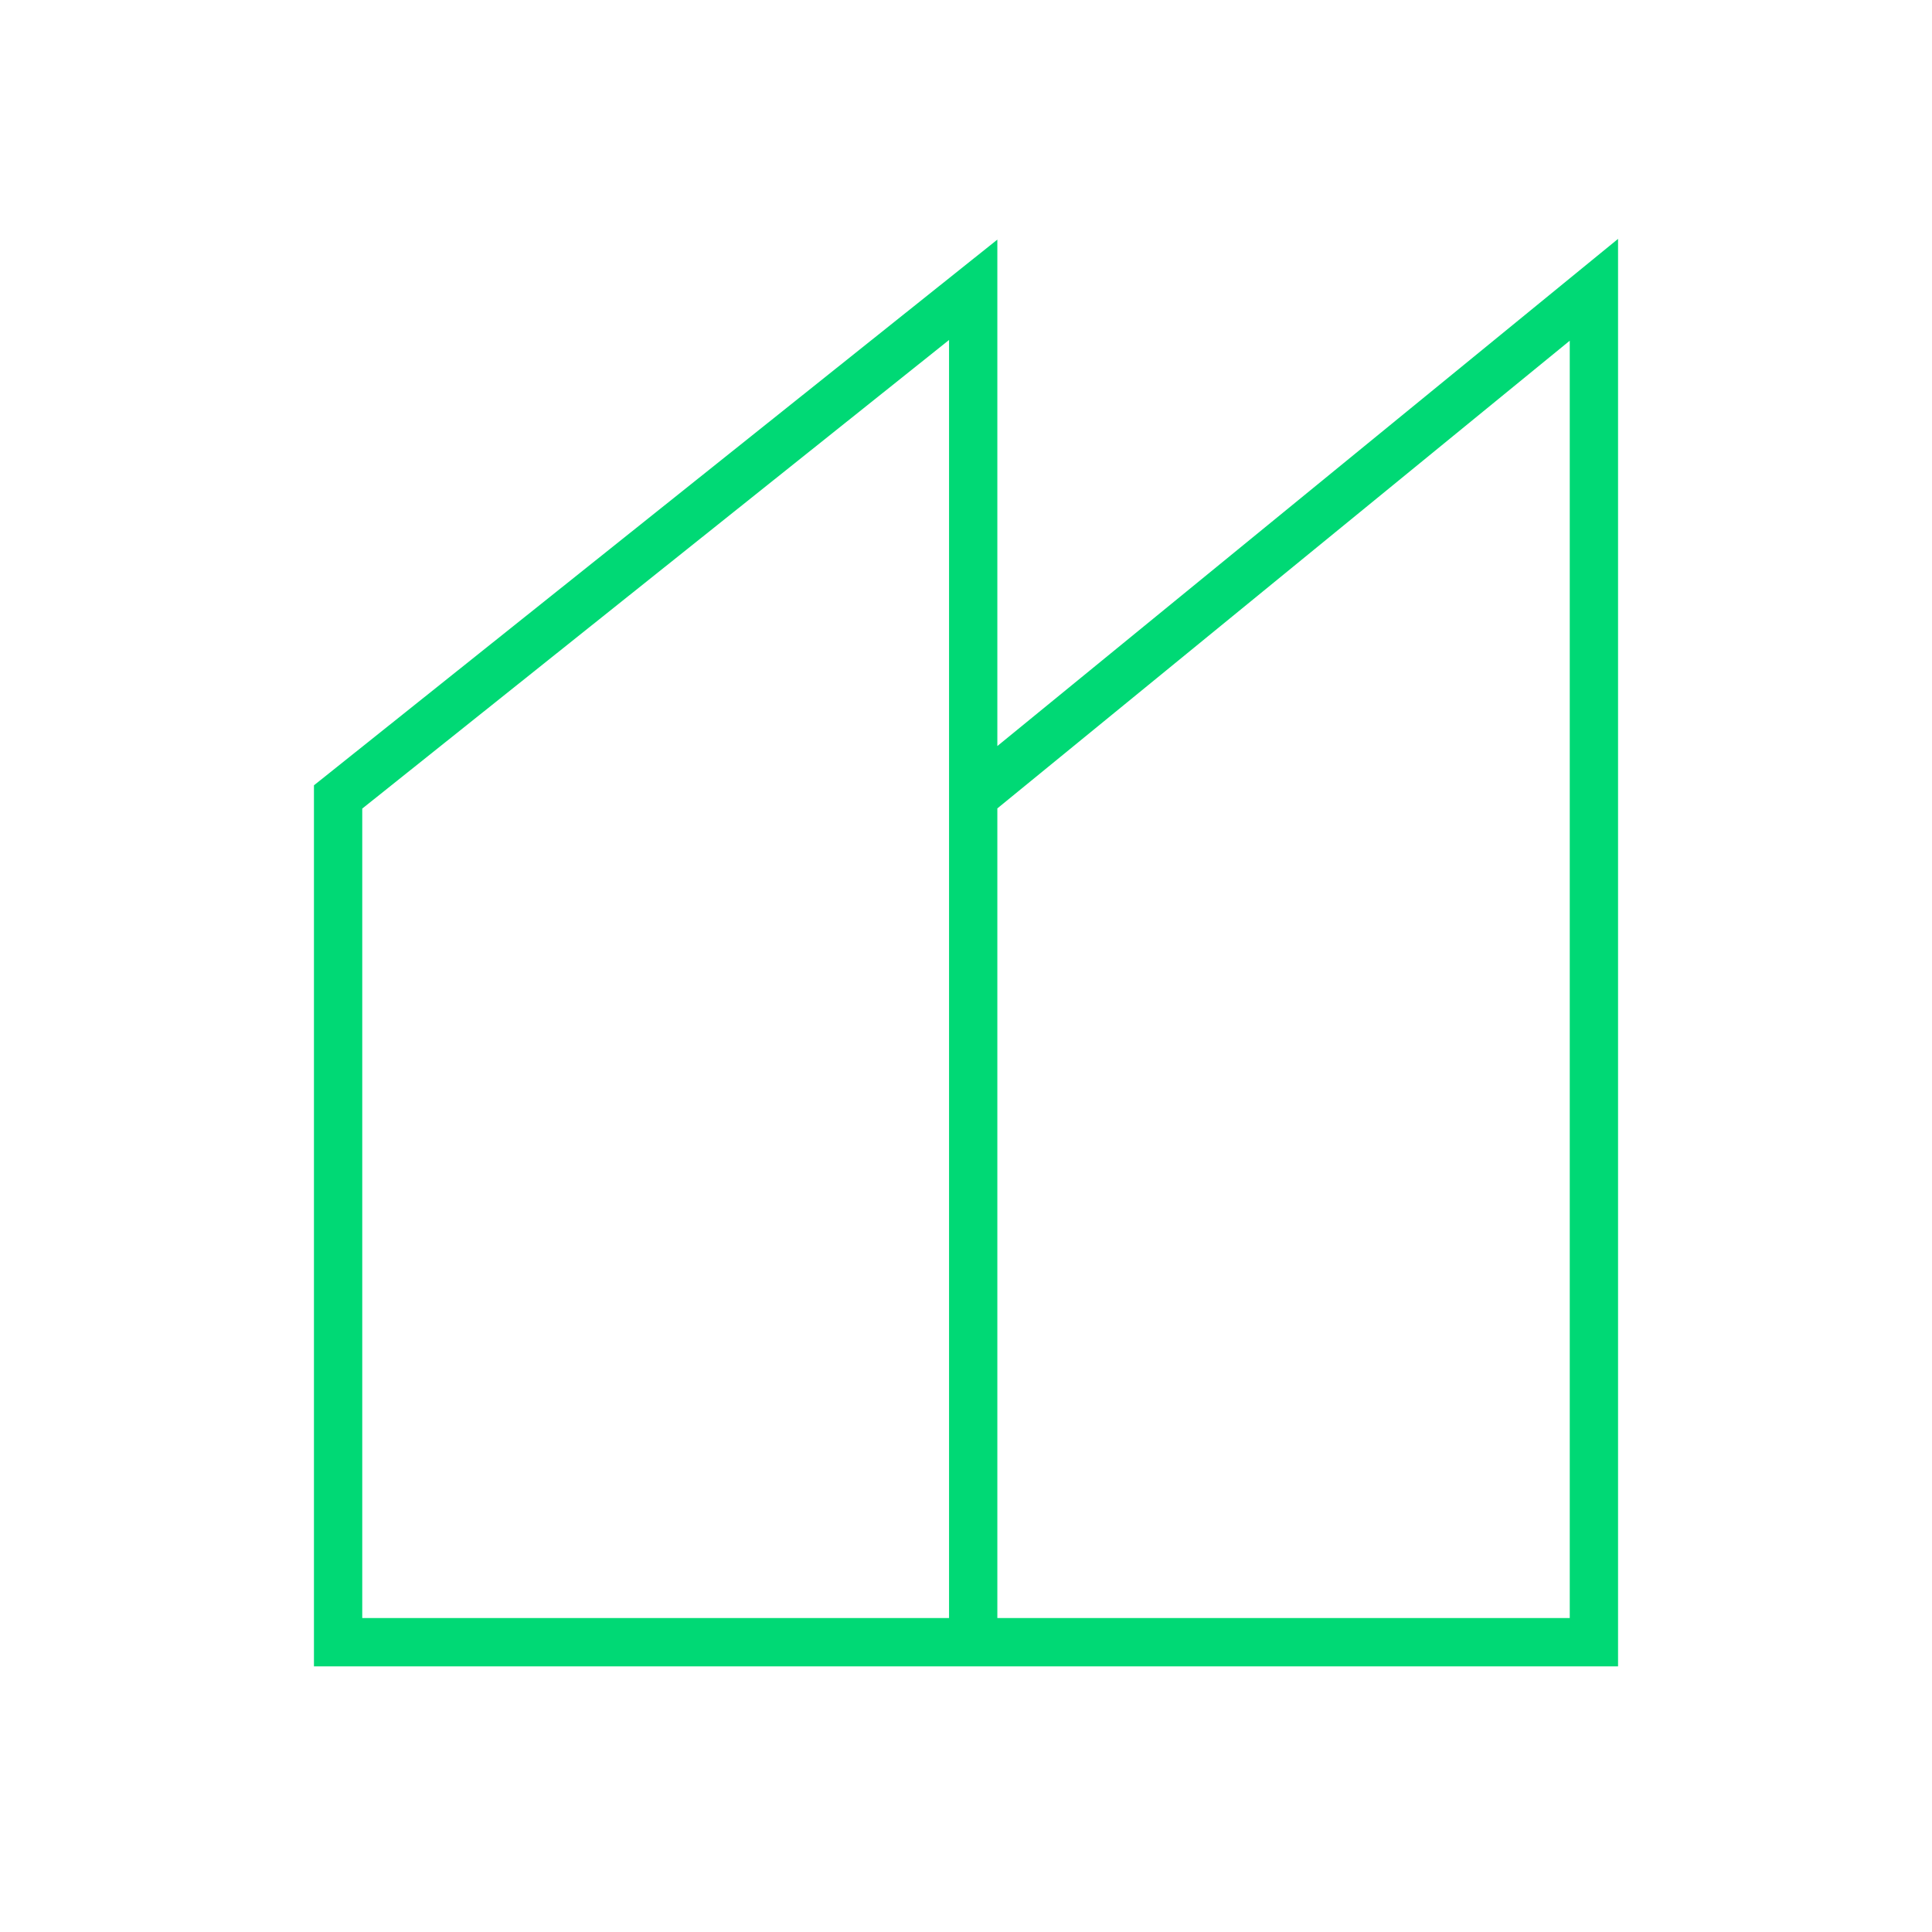
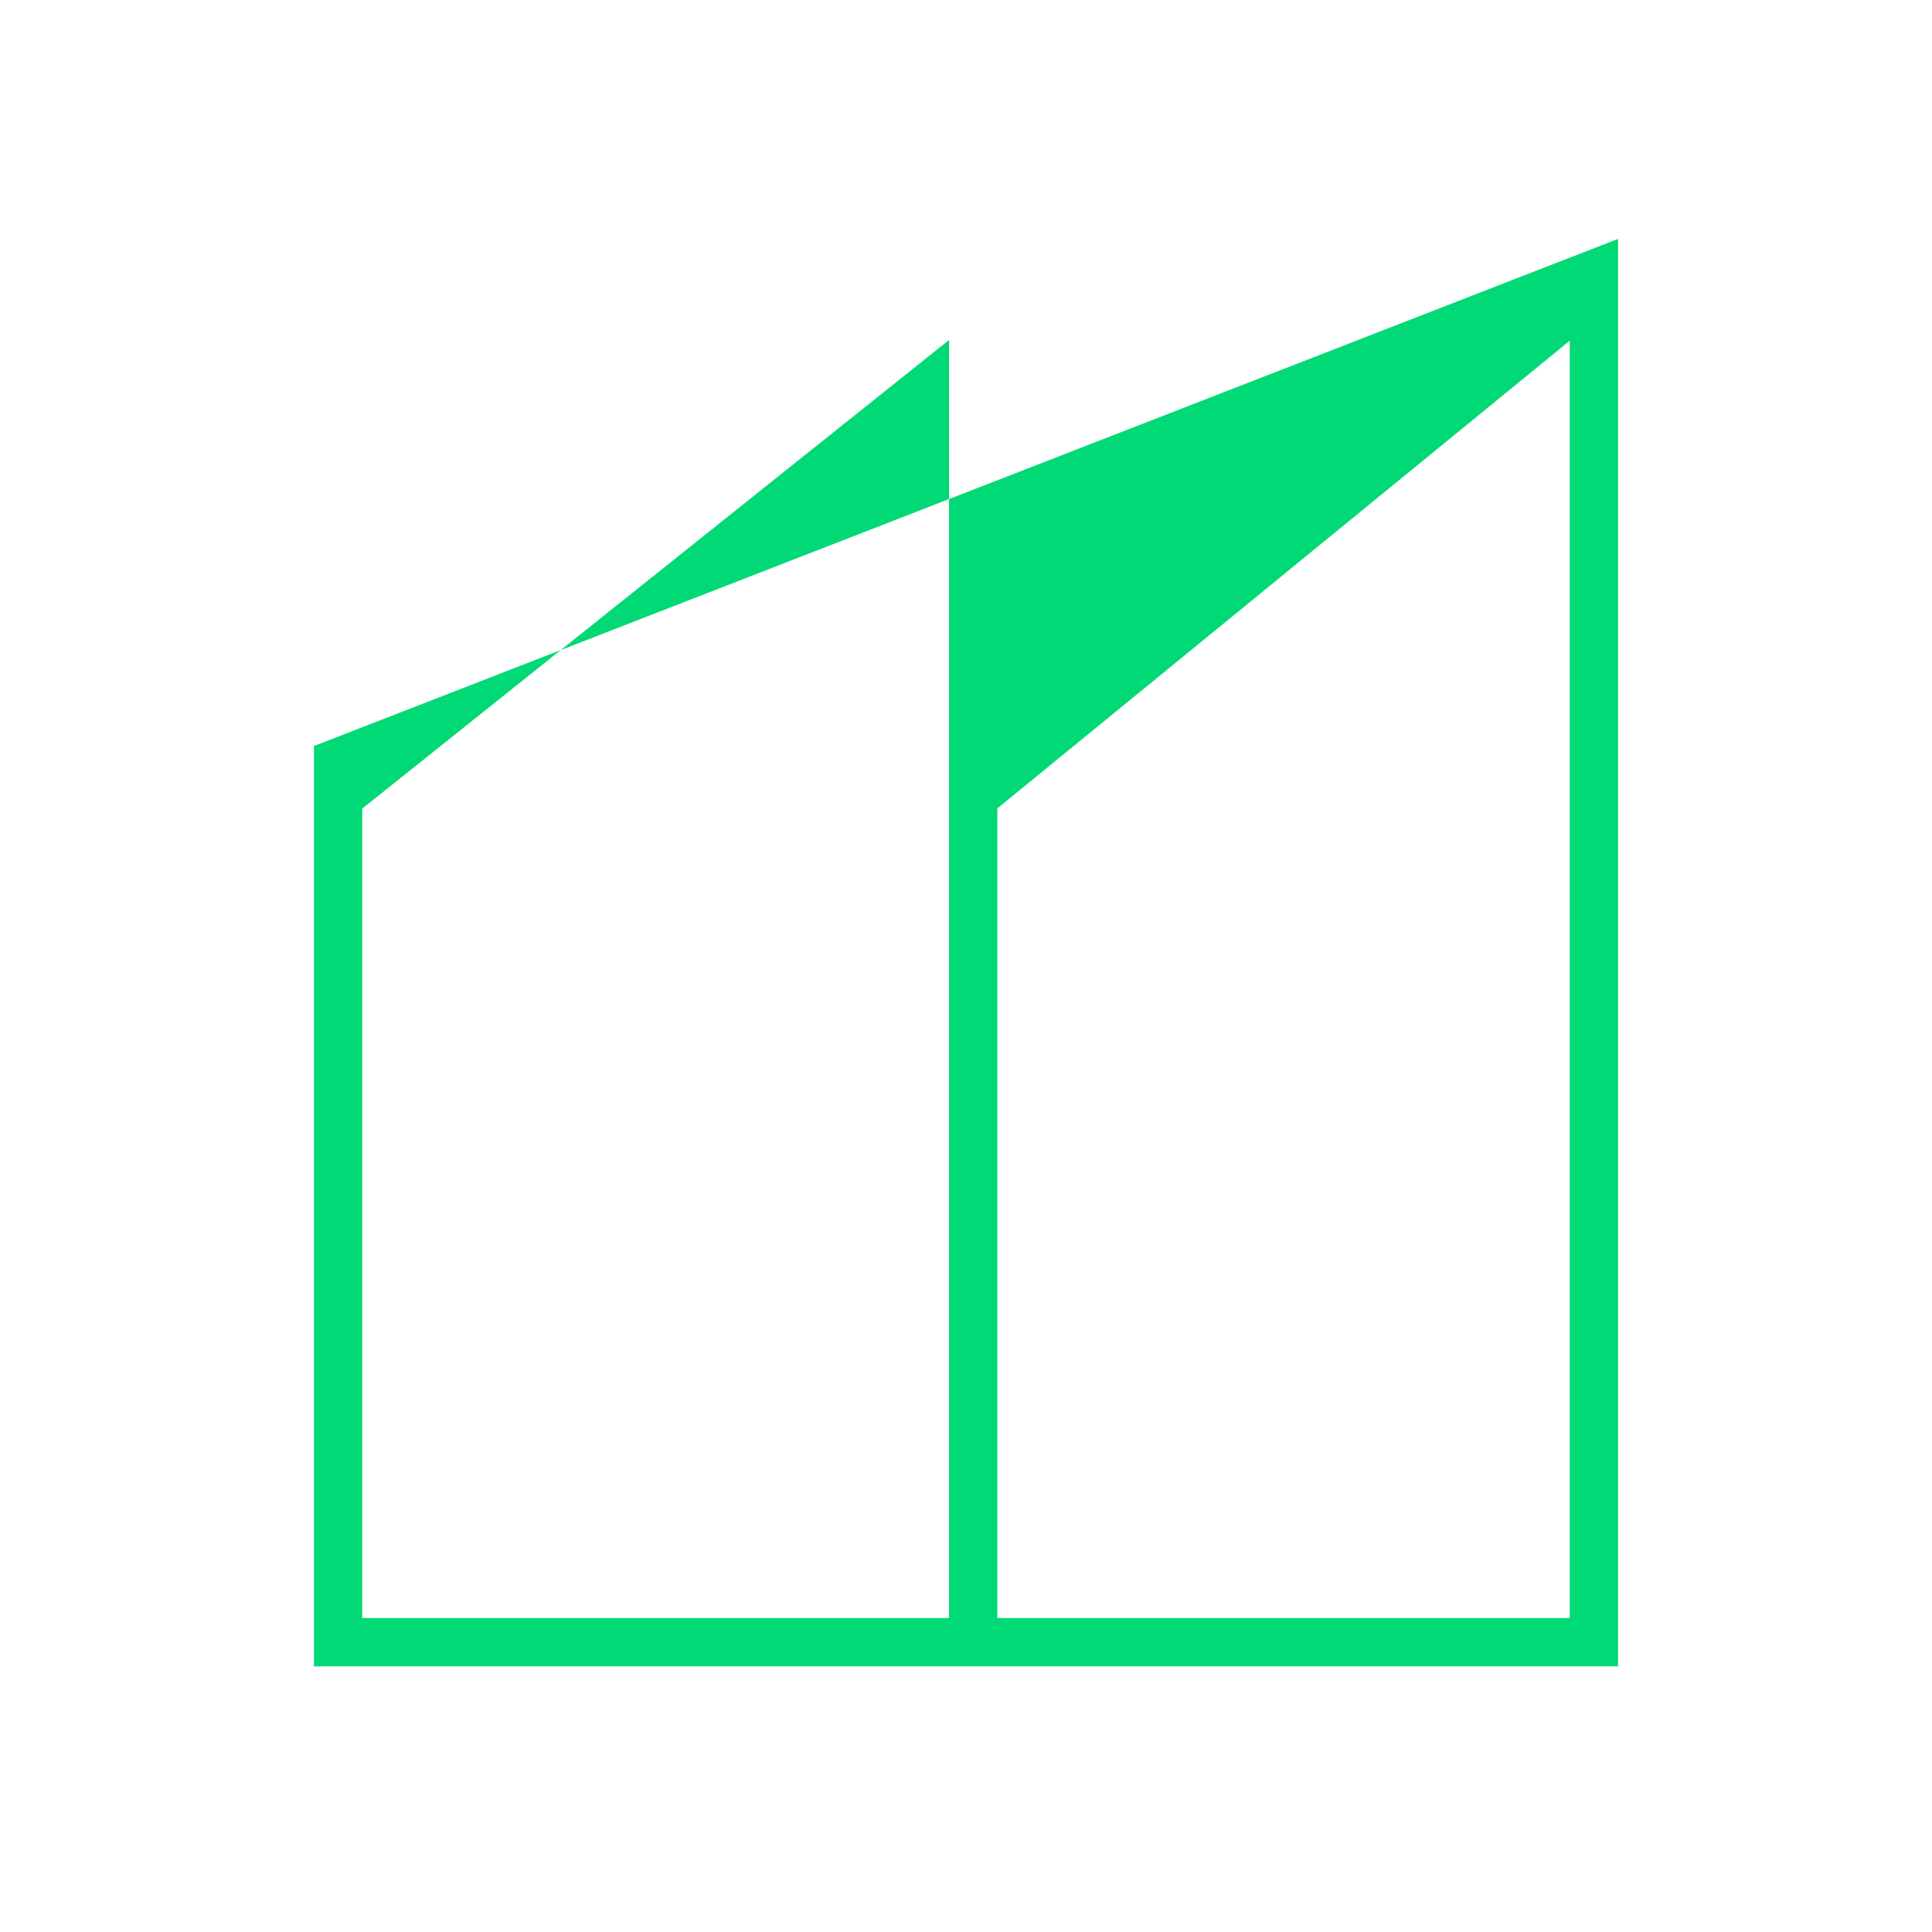
<svg xmlns="http://www.w3.org/2000/svg" width="40" height="40" viewBox="0 0 40 40" fill="none">
-   <path fill-rule="evenodd" clip-rule="evenodd" d="M33.5 4.946V34.5H6.5V16.259L20.649 4.961V15.446L33.5 4.946ZM20.649 16.737V33.5H32.5V7.054L20.649 16.737ZM19.649 33.5V7.039L7.5 16.741V33.5H19.649Z" fill="#00d975" />
+   <path fill-rule="evenodd" clip-rule="evenodd" d="M33.5 4.946V34.5H6.5V16.259V15.446L33.5 4.946ZM20.649 16.737V33.5H32.5V7.054L20.649 16.737ZM19.649 33.5V7.039L7.5 16.741V33.5H19.649Z" fill="#00d975" />
</svg>